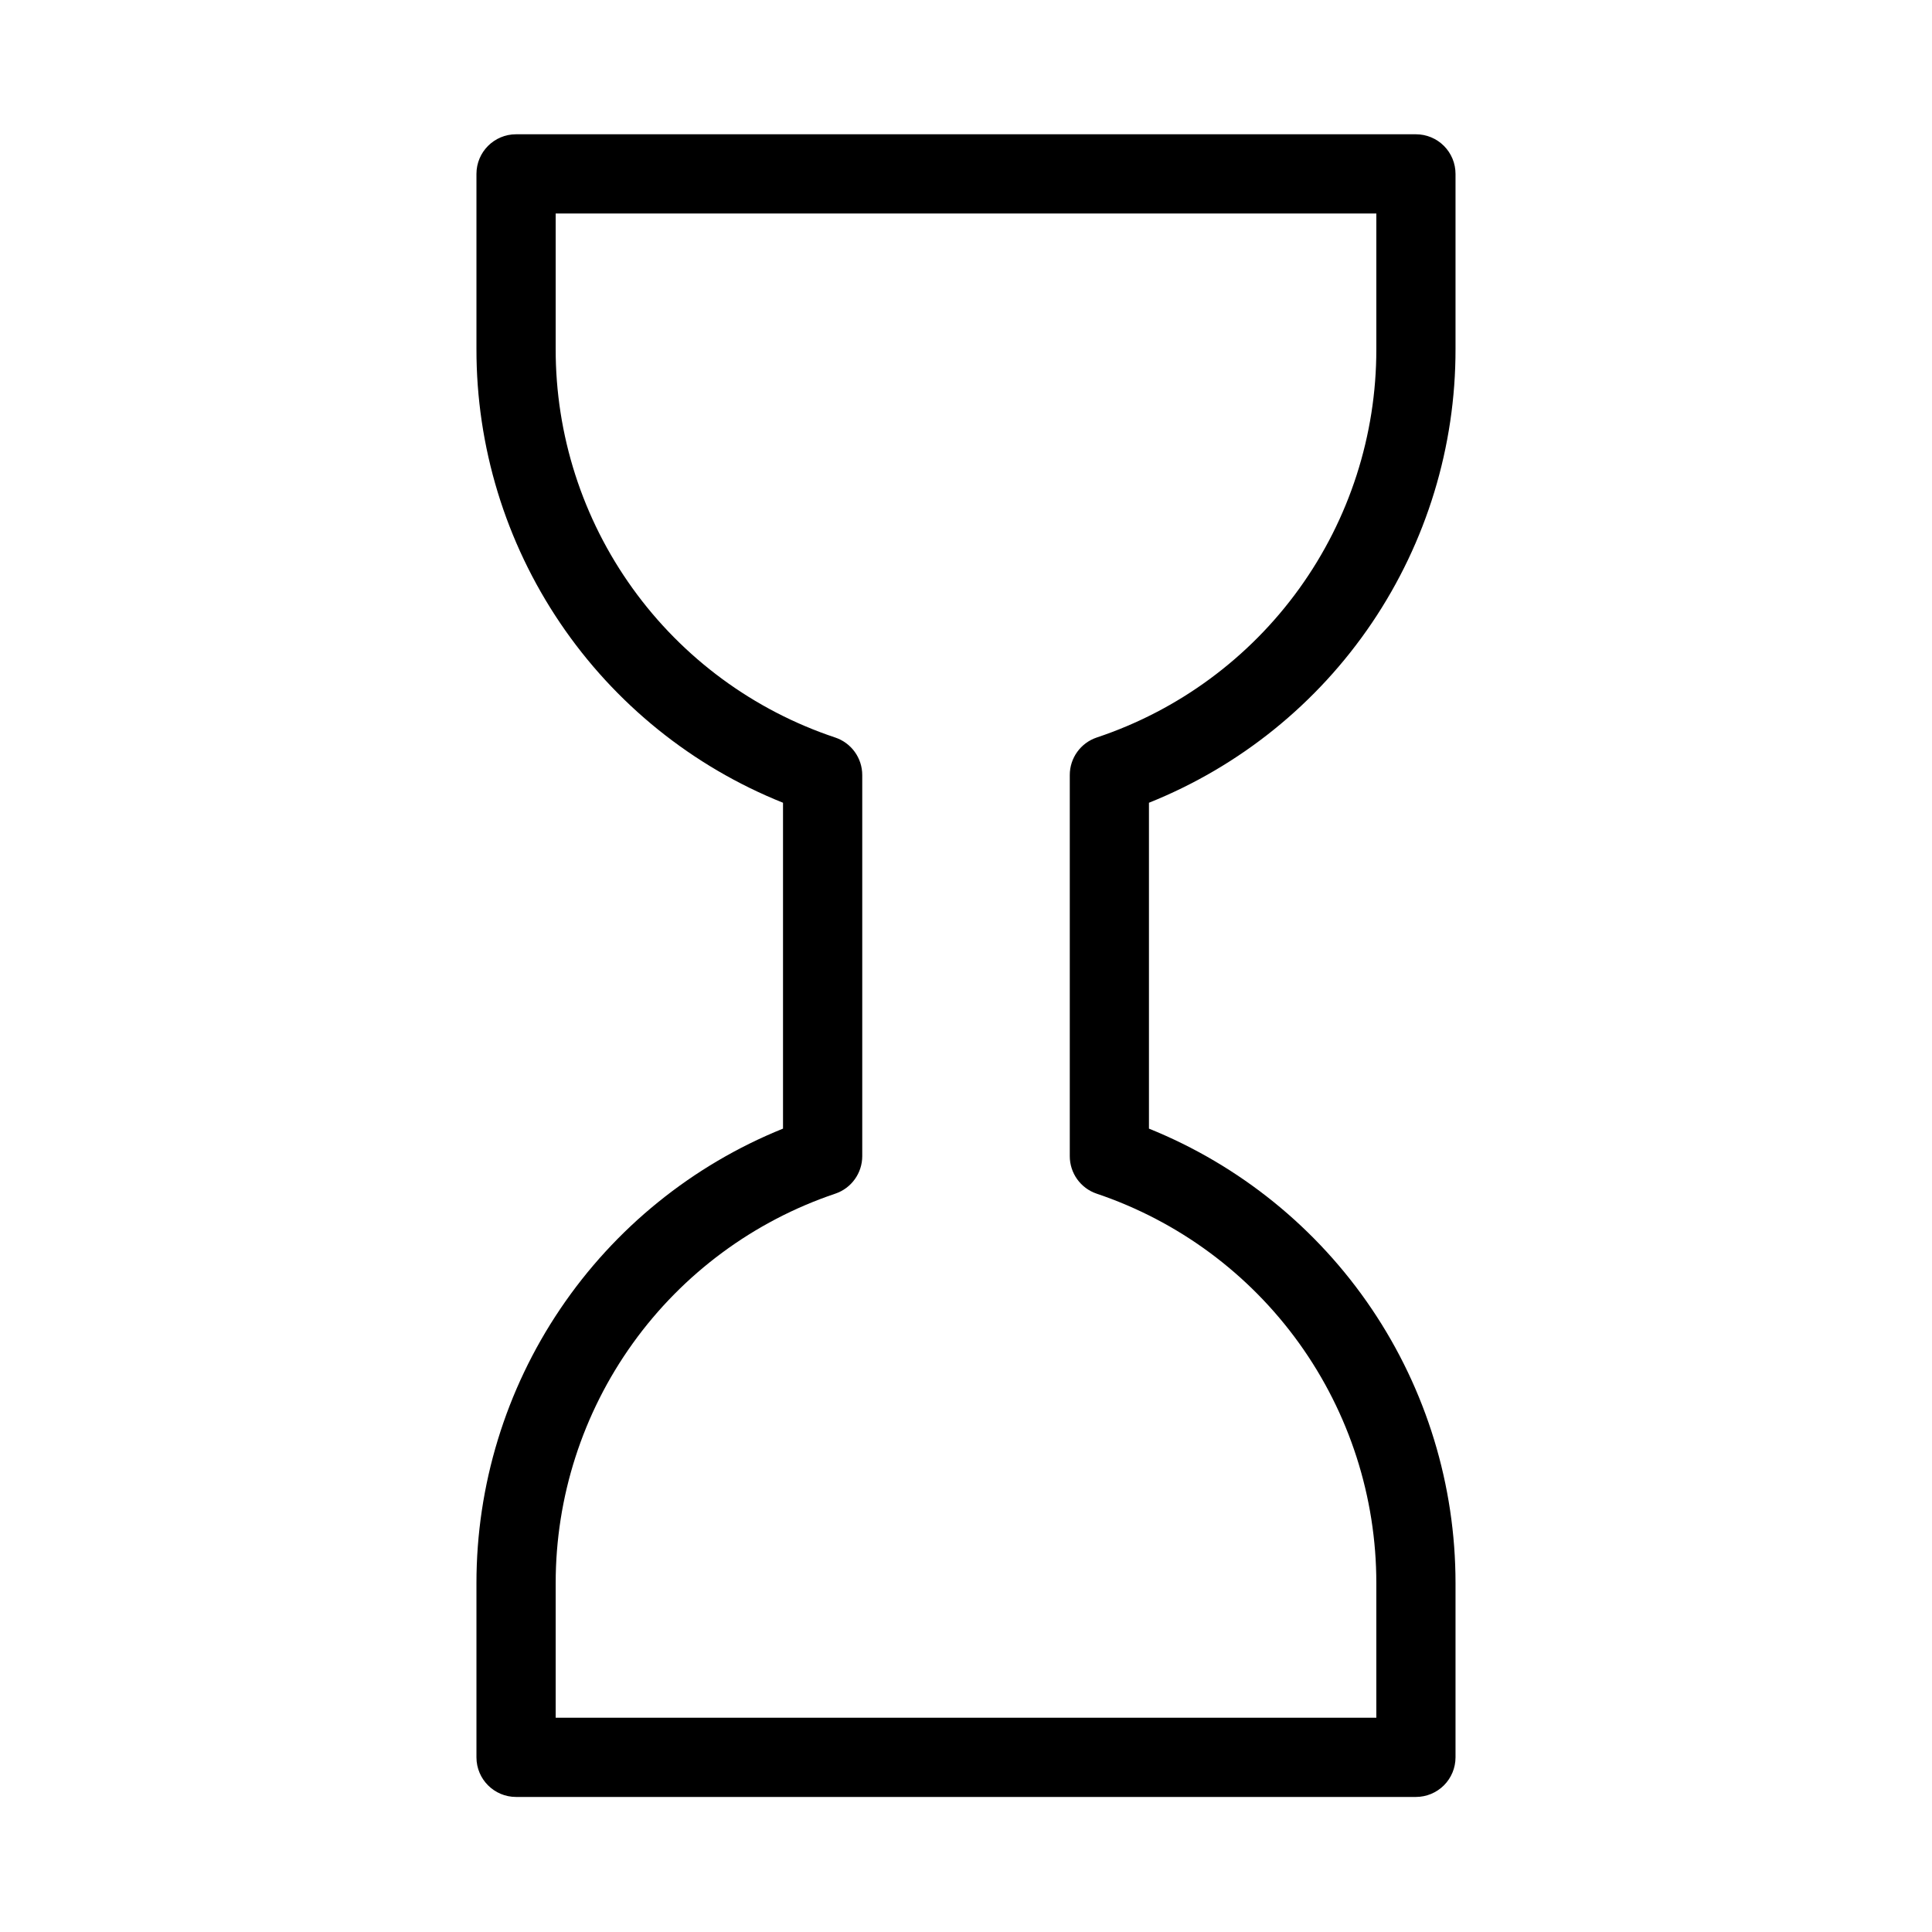
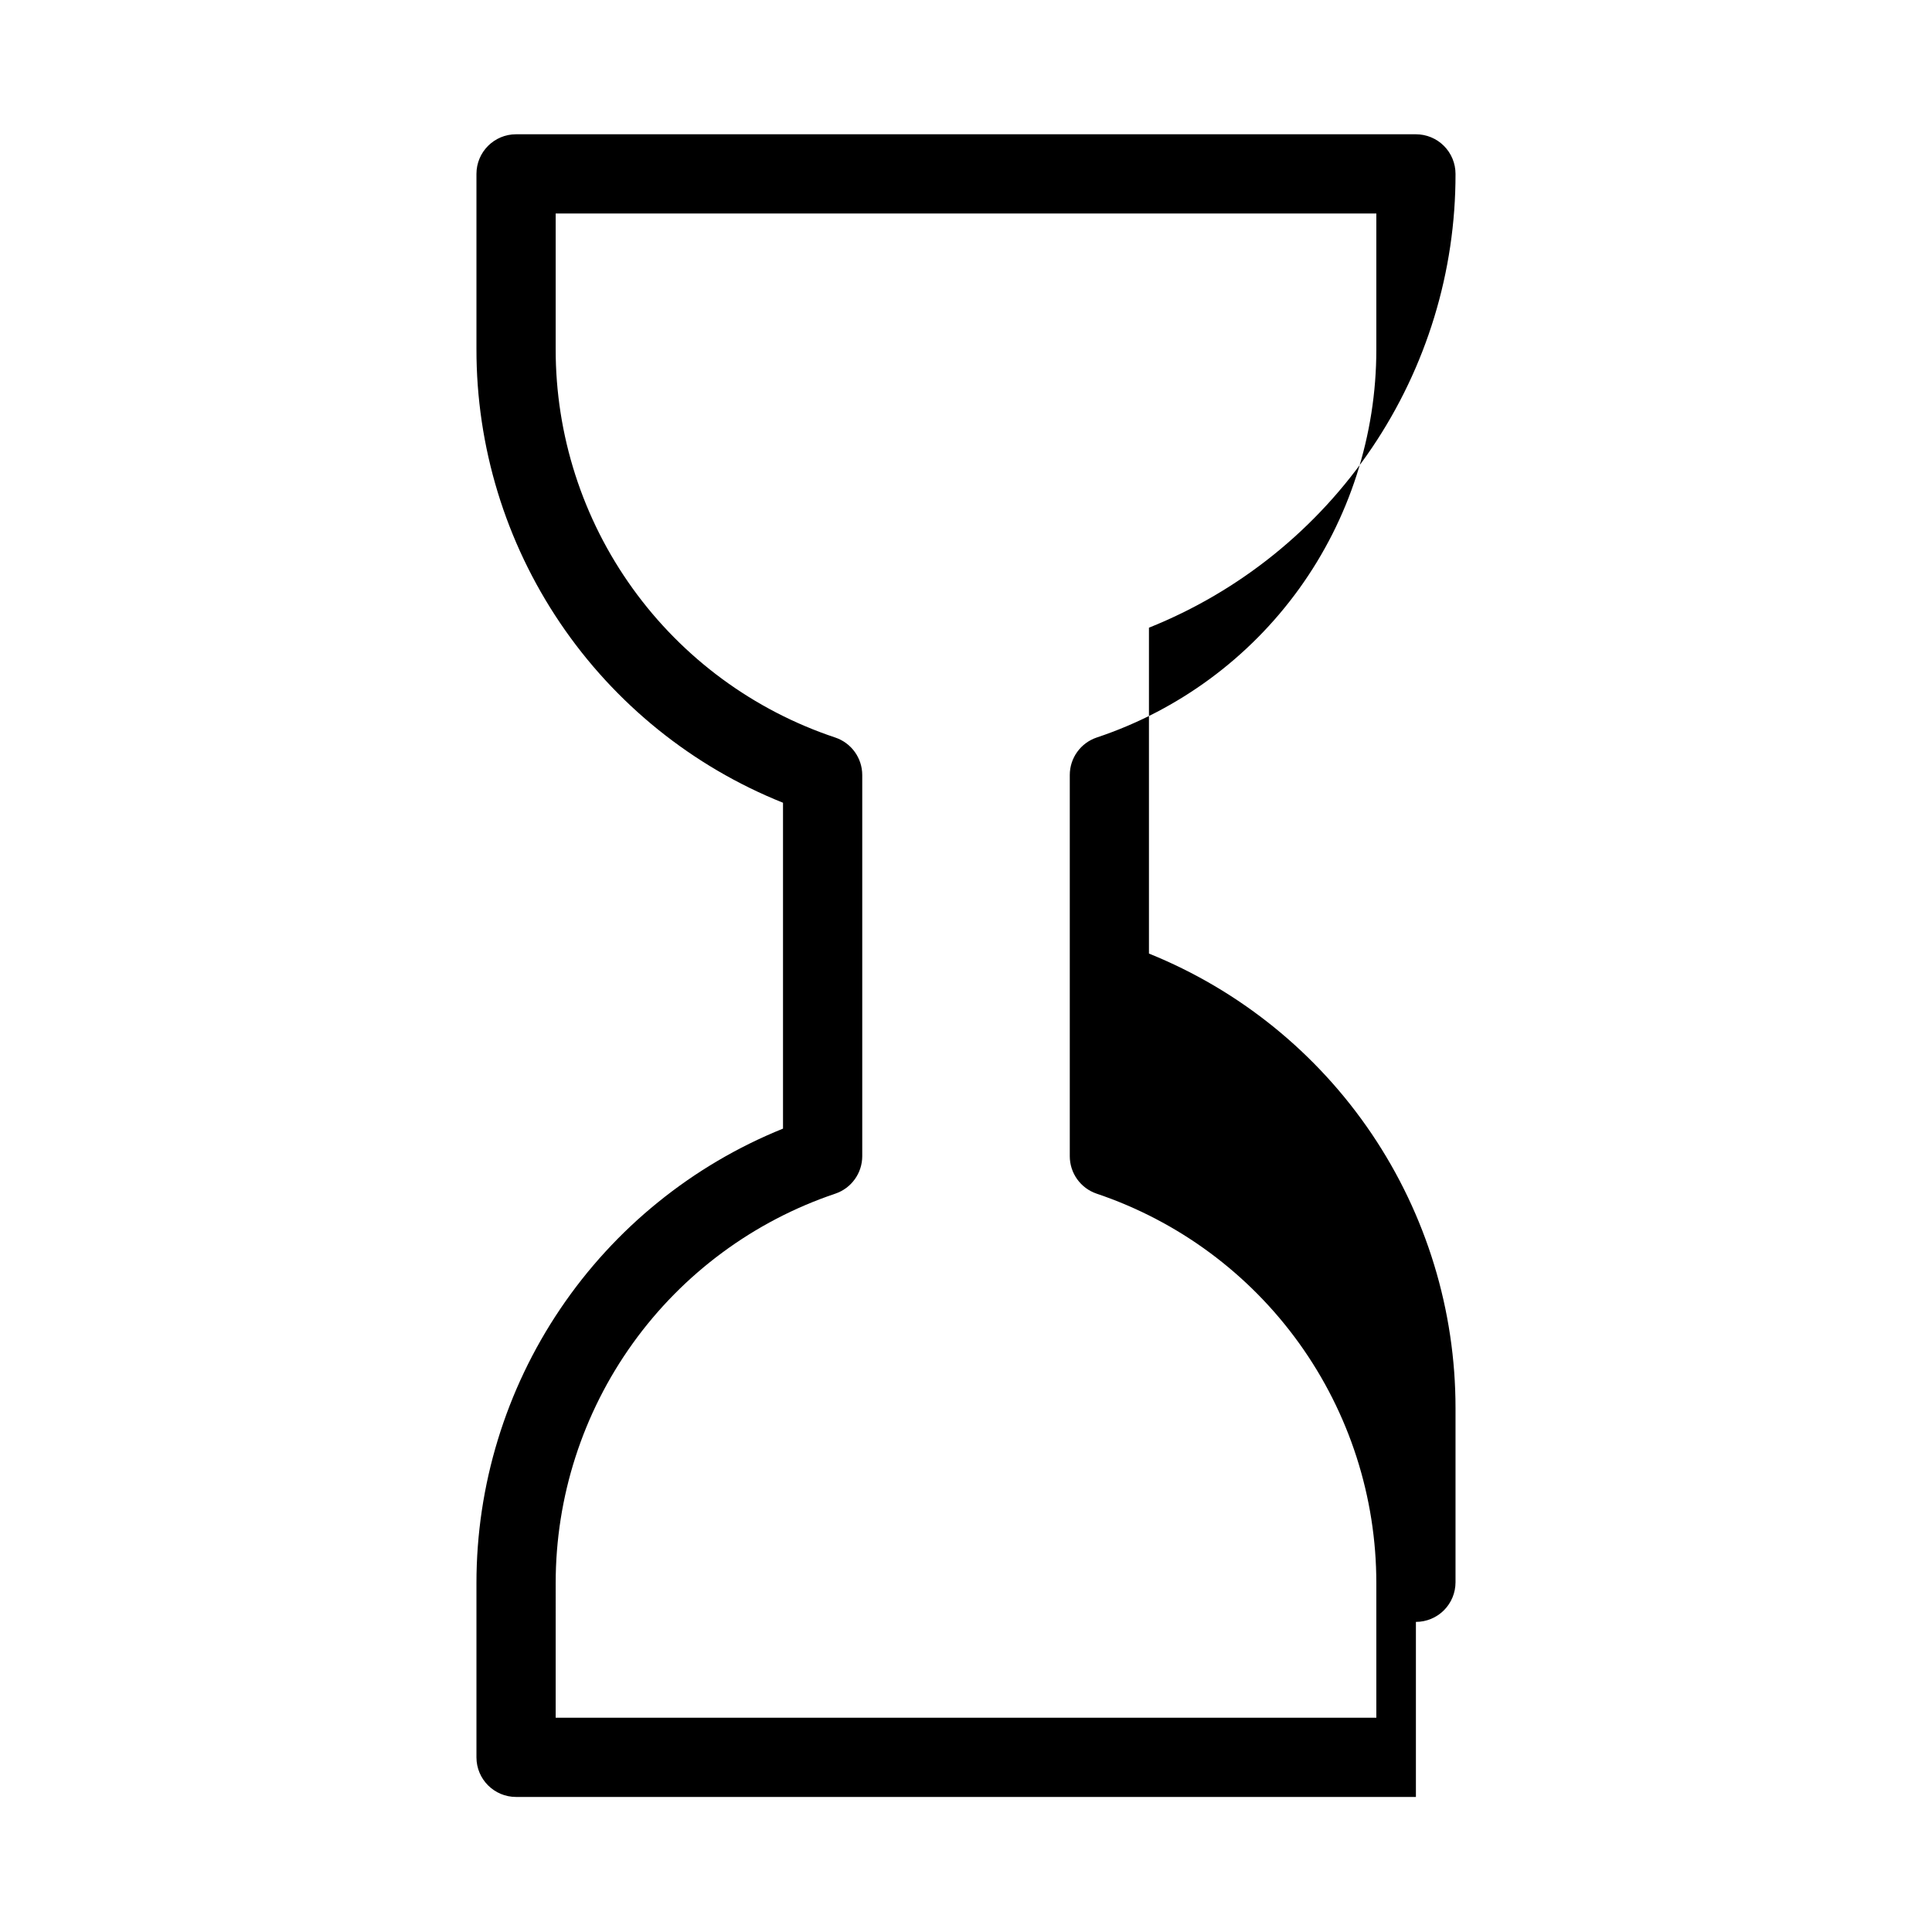
<svg xmlns="http://www.w3.org/2000/svg" fill="#000000" width="800px" height="800px" version="1.1" viewBox="144 144 512 512">
-   <path d="m519.23 620.21h-238.47c-5.797 0-10.496-4.699-10.496-10.496v-46.184c-0.004-25.887 7.727-51.184 22.203-72.641 14.477-21.461 35.035-38.102 59.039-47.793v-86.359c-24.02-9.617-44.602-26.223-59.082-47.66-14.484-21.441-22.203-46.73-22.16-72.605v-46.391c0-5.797 4.699-10.496 10.496-10.496h238.47c2.781 0 5.453 1.105 7.422 3.074s3.074 4.637 3.074 7.422v46.391c0.043 25.875-7.676 51.164-22.156 72.605-14.484 21.438-35.066 38.043-59.086 47.66v86.363-0.004c24.004 9.691 44.566 26.332 59.043 47.793 14.473 21.457 22.203 46.754 22.199 72.641v46.184c0 2.781-1.105 5.453-3.074 7.422-1.969 1.965-4.641 3.074-7.422 3.074zm-227.97-20.992h217.48v-35.688c0.004-22.797-7.148-45.02-20.445-63.535-13.301-18.516-32.074-32.387-53.68-39.664-4.258-1.445-7.121-5.449-7.113-9.949v-100.97c-0.012-4.516 2.871-8.531 7.156-9.969 21.586-7.191 40.359-21 53.66-39.465 13.297-18.461 20.441-40.645 20.422-63.398v-36h-217.48v35.895c-0.043 22.77 7.09 44.973 20.387 63.457 13.293 18.484 32.074 32.309 53.676 39.512 4.293 1.43 7.184 5.445 7.18 9.969v100.97c0 4.504-2.871 8.508-7.137 9.949-21.605 7.277-40.375 21.152-53.672 39.668-13.293 18.516-20.441 40.734-20.434 63.531z" />
+   <path d="m519.23 620.21h-238.47c-5.797 0-10.496-4.699-10.496-10.496v-46.184c-0.004-25.887 7.727-51.184 22.203-72.641 14.477-21.461 35.035-38.102 59.039-47.793v-86.359c-24.02-9.617-44.602-26.223-59.082-47.66-14.484-21.441-22.203-46.73-22.16-72.605v-46.391c0-5.797 4.699-10.496 10.496-10.496h238.47c2.781 0 5.453 1.105 7.422 3.074s3.074 4.637 3.074 7.422c0.043 25.875-7.676 51.164-22.156 72.605-14.484 21.438-35.066 38.043-59.086 47.66v86.363-0.004c24.004 9.691 44.566 26.332 59.043 47.793 14.473 21.457 22.203 46.754 22.199 72.641v46.184c0 2.781-1.105 5.453-3.074 7.422-1.969 1.965-4.641 3.074-7.422 3.074zm-227.97-20.992h217.48v-35.688c0.004-22.797-7.148-45.02-20.445-63.535-13.301-18.516-32.074-32.387-53.68-39.664-4.258-1.445-7.121-5.449-7.113-9.949v-100.97c-0.012-4.516 2.871-8.531 7.156-9.969 21.586-7.191 40.359-21 53.66-39.465 13.297-18.461 20.441-40.645 20.422-63.398v-36h-217.48v35.895c-0.043 22.77 7.09 44.973 20.387 63.457 13.293 18.484 32.074 32.309 53.676 39.512 4.293 1.43 7.184 5.445 7.18 9.969v100.97c0 4.504-2.871 8.508-7.137 9.949-21.605 7.277-40.375 21.152-53.672 39.668-13.293 18.516-20.441 40.734-20.434 63.531z" />
</svg>